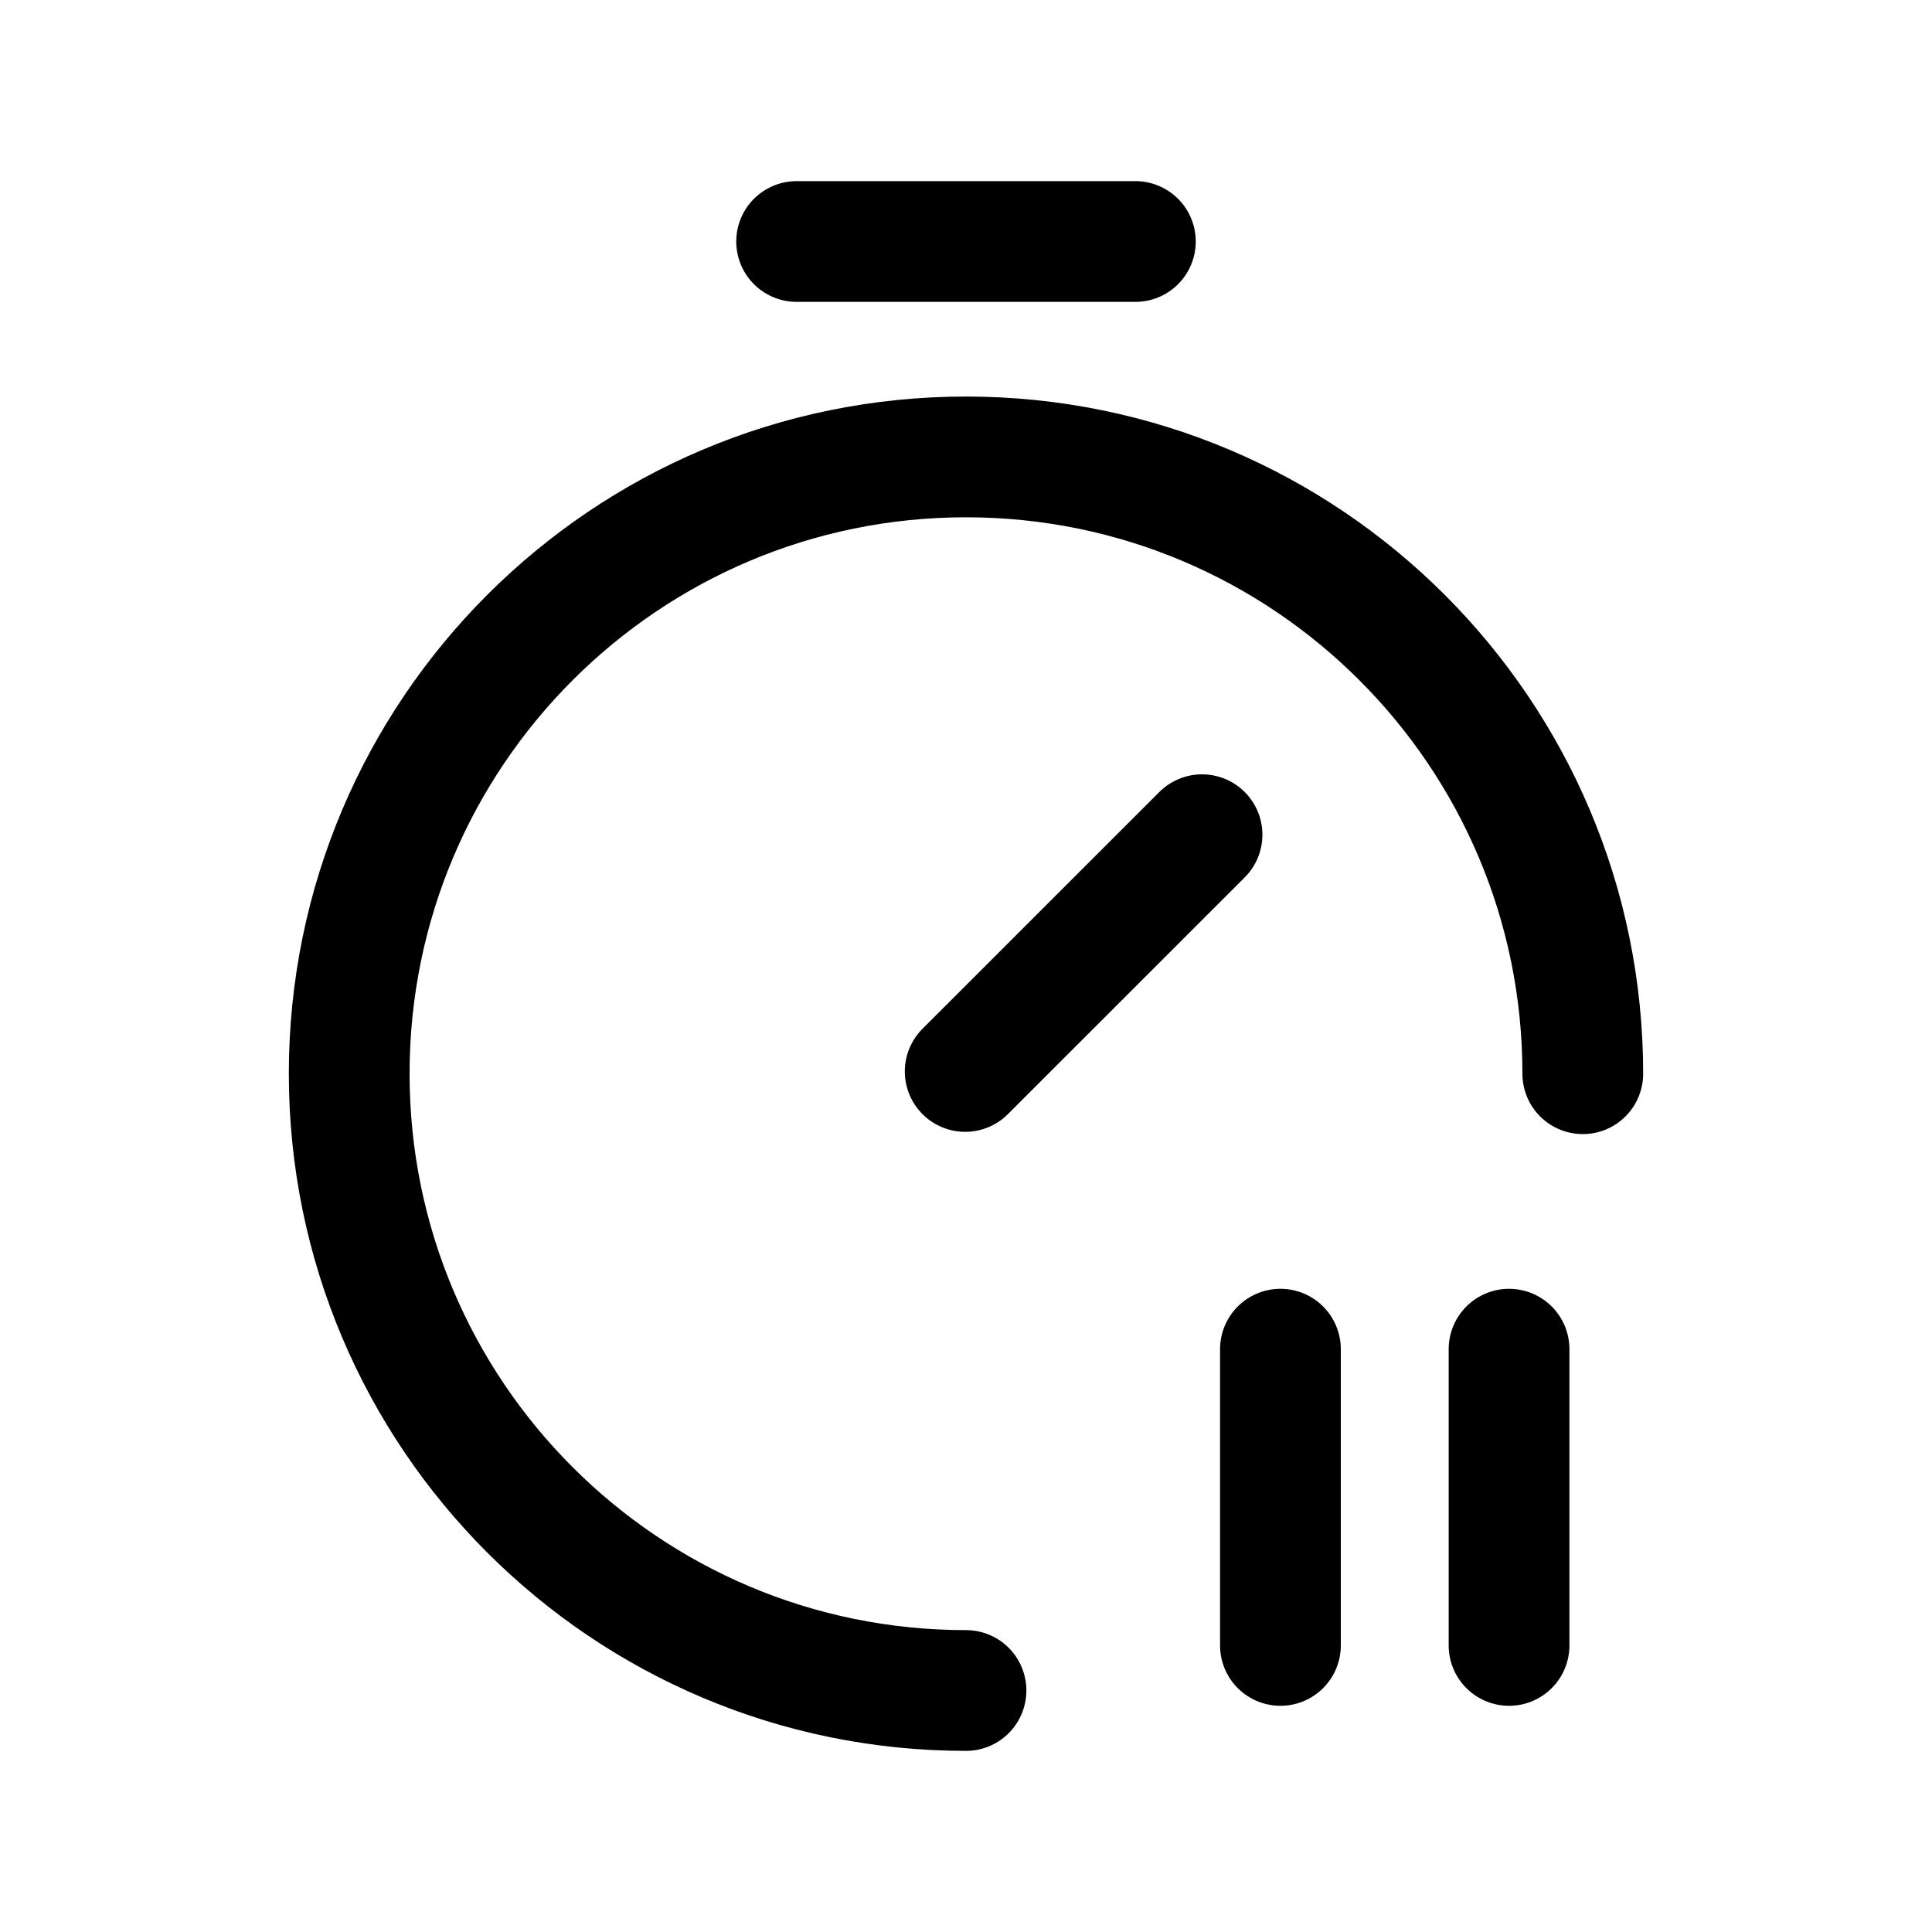
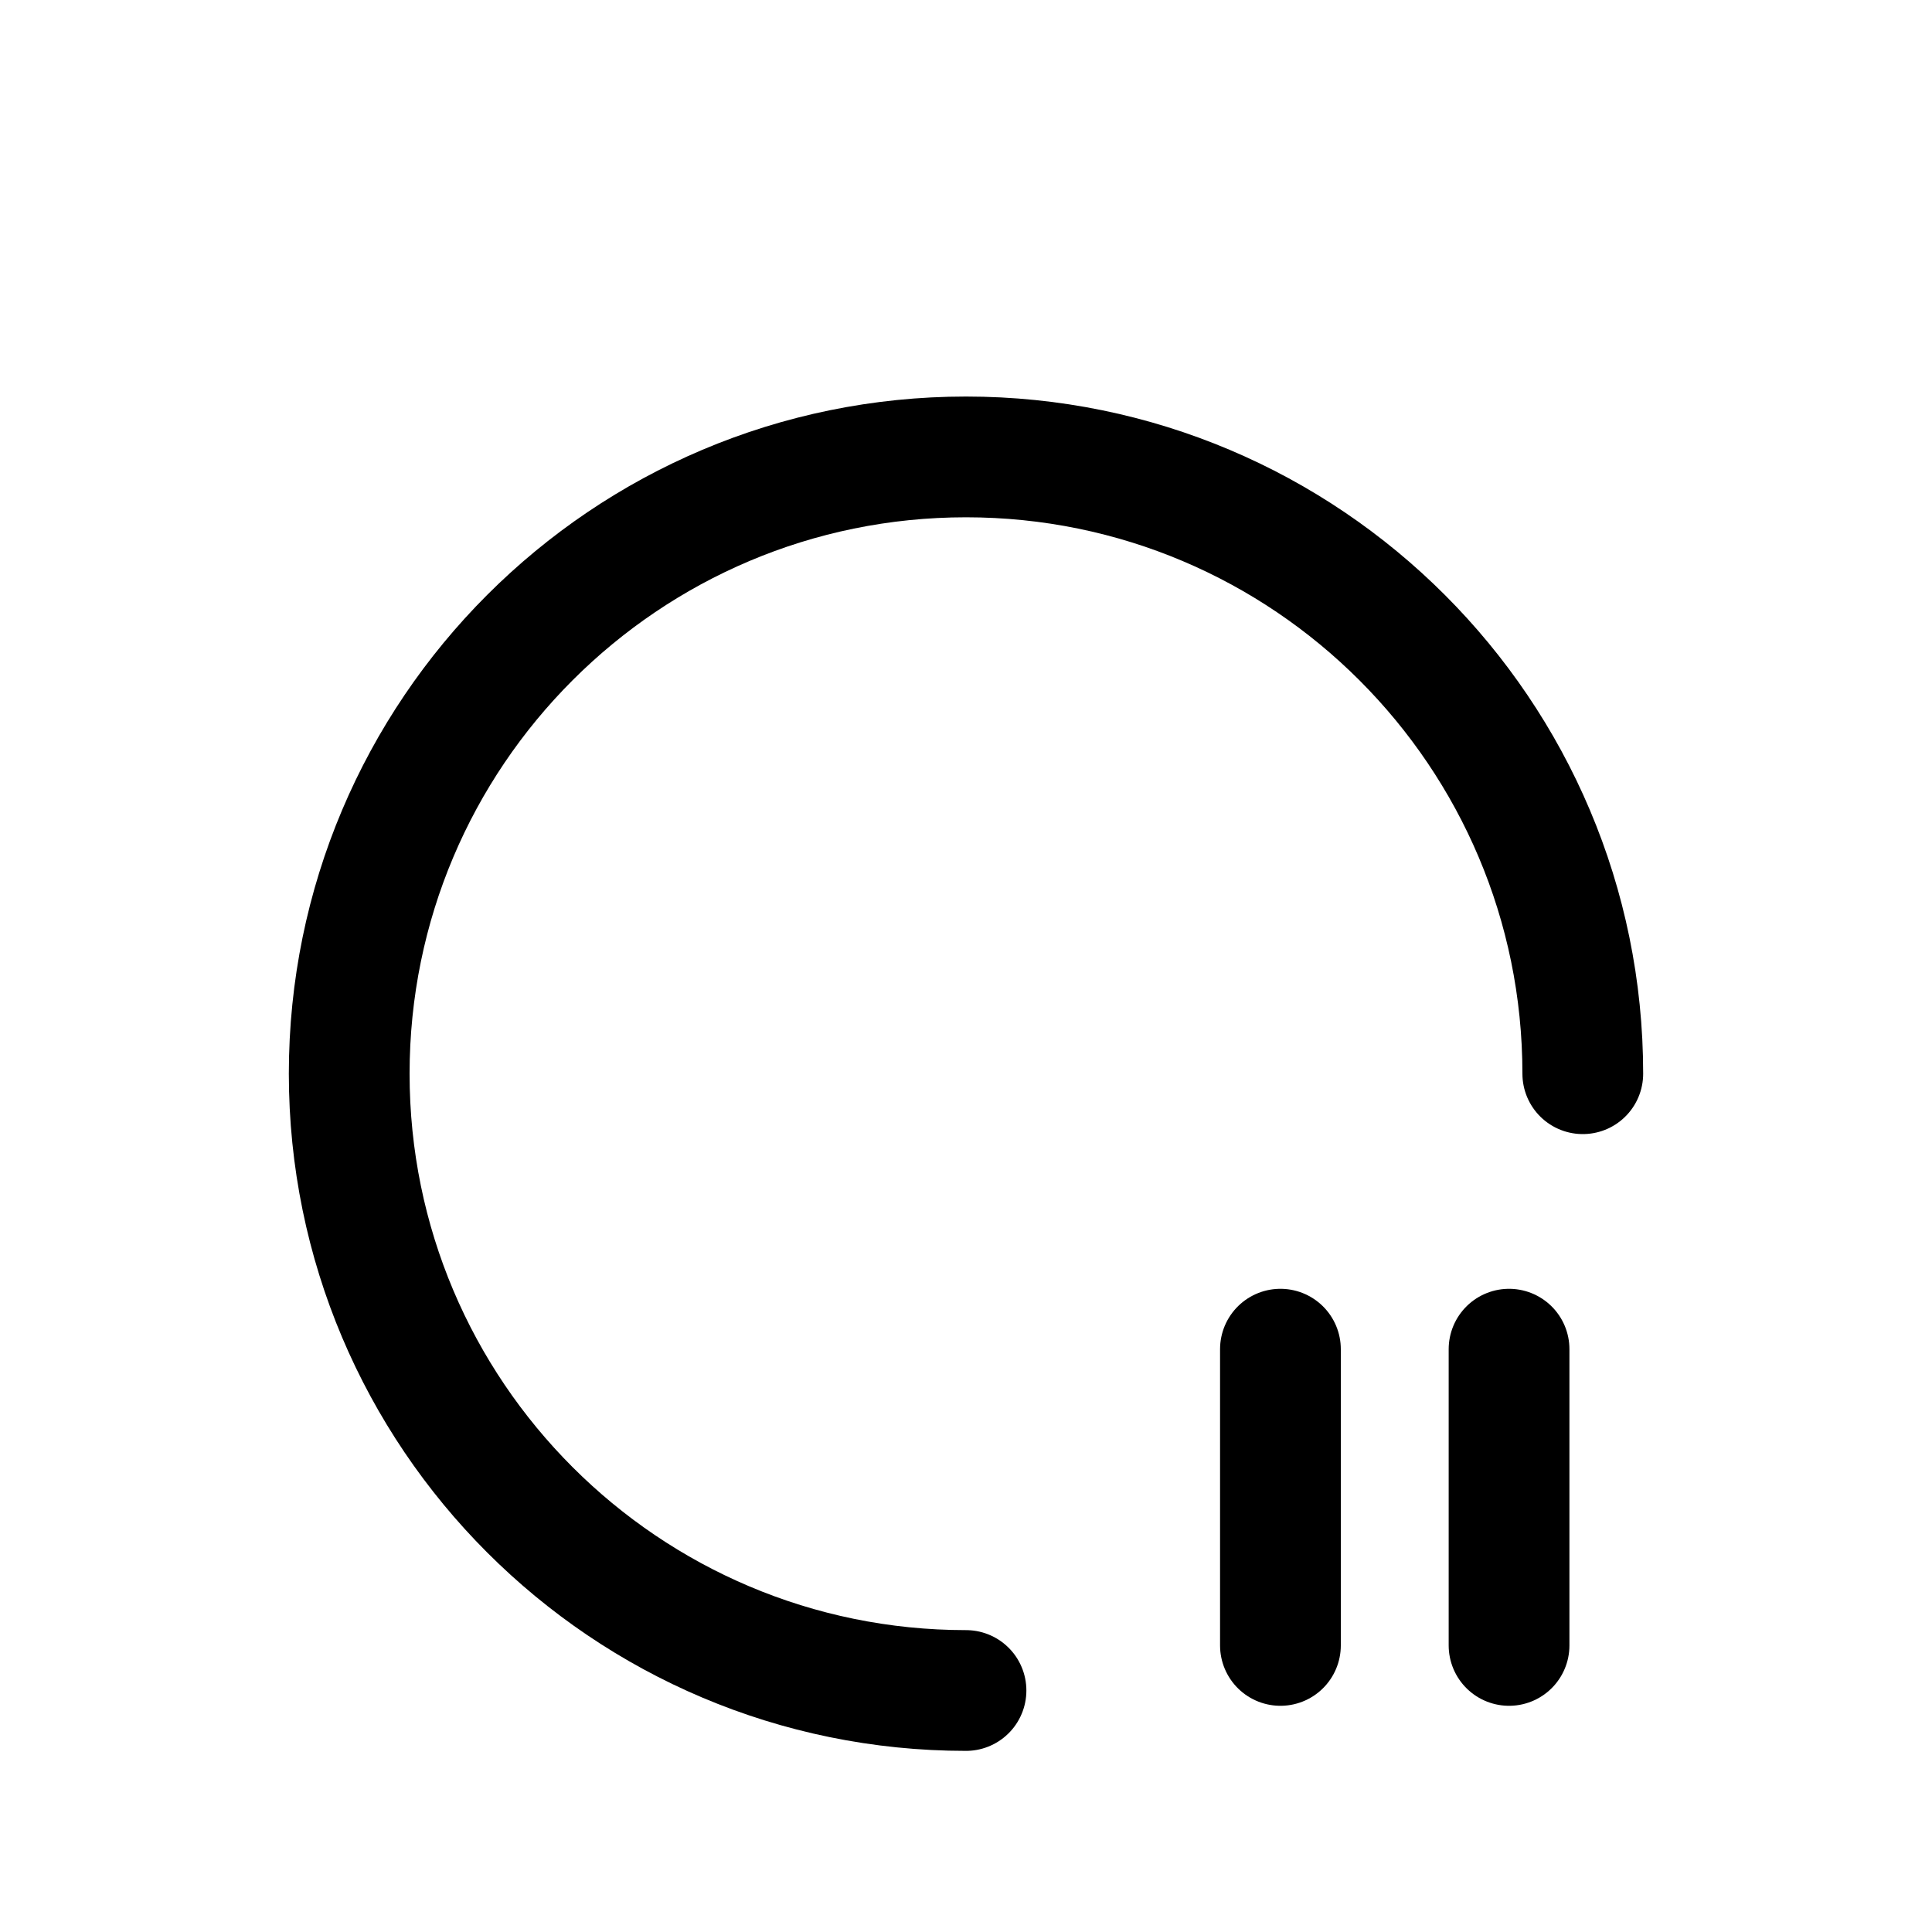
<svg xmlns="http://www.w3.org/2000/svg" width="24" height="24" viewBox="0 0 24 24" fill="none">
  <path d="M12 21C7.769 21 4.338 17.569 4.338 13.338C4.338 9.107 7.769 5.676 12 5.676C16.231 5.676 19.662 9.107 19.662 13.338" stroke="black" stroke-width="1.5" stroke-linecap="round" stroke-linejoin="round" />
  <path d="M15.906 16.76V20.44" stroke="black" stroke-width="1.5" stroke-linecap="round" stroke-linejoin="round" />
  <path d="M18.746 16.76V20.44" stroke="black" stroke-width="1.5" stroke-linecap="round" stroke-linejoin="round" />
-   <path d="M11.99 13.31L14.932 10.369" stroke="black" stroke-width="1.5" stroke-linecap="round" stroke-linejoin="round" />
-   <path d="M9.896 3H14.104" stroke="black" stroke-width="1.5" stroke-linecap="round" stroke-linejoin="round" />
</svg>